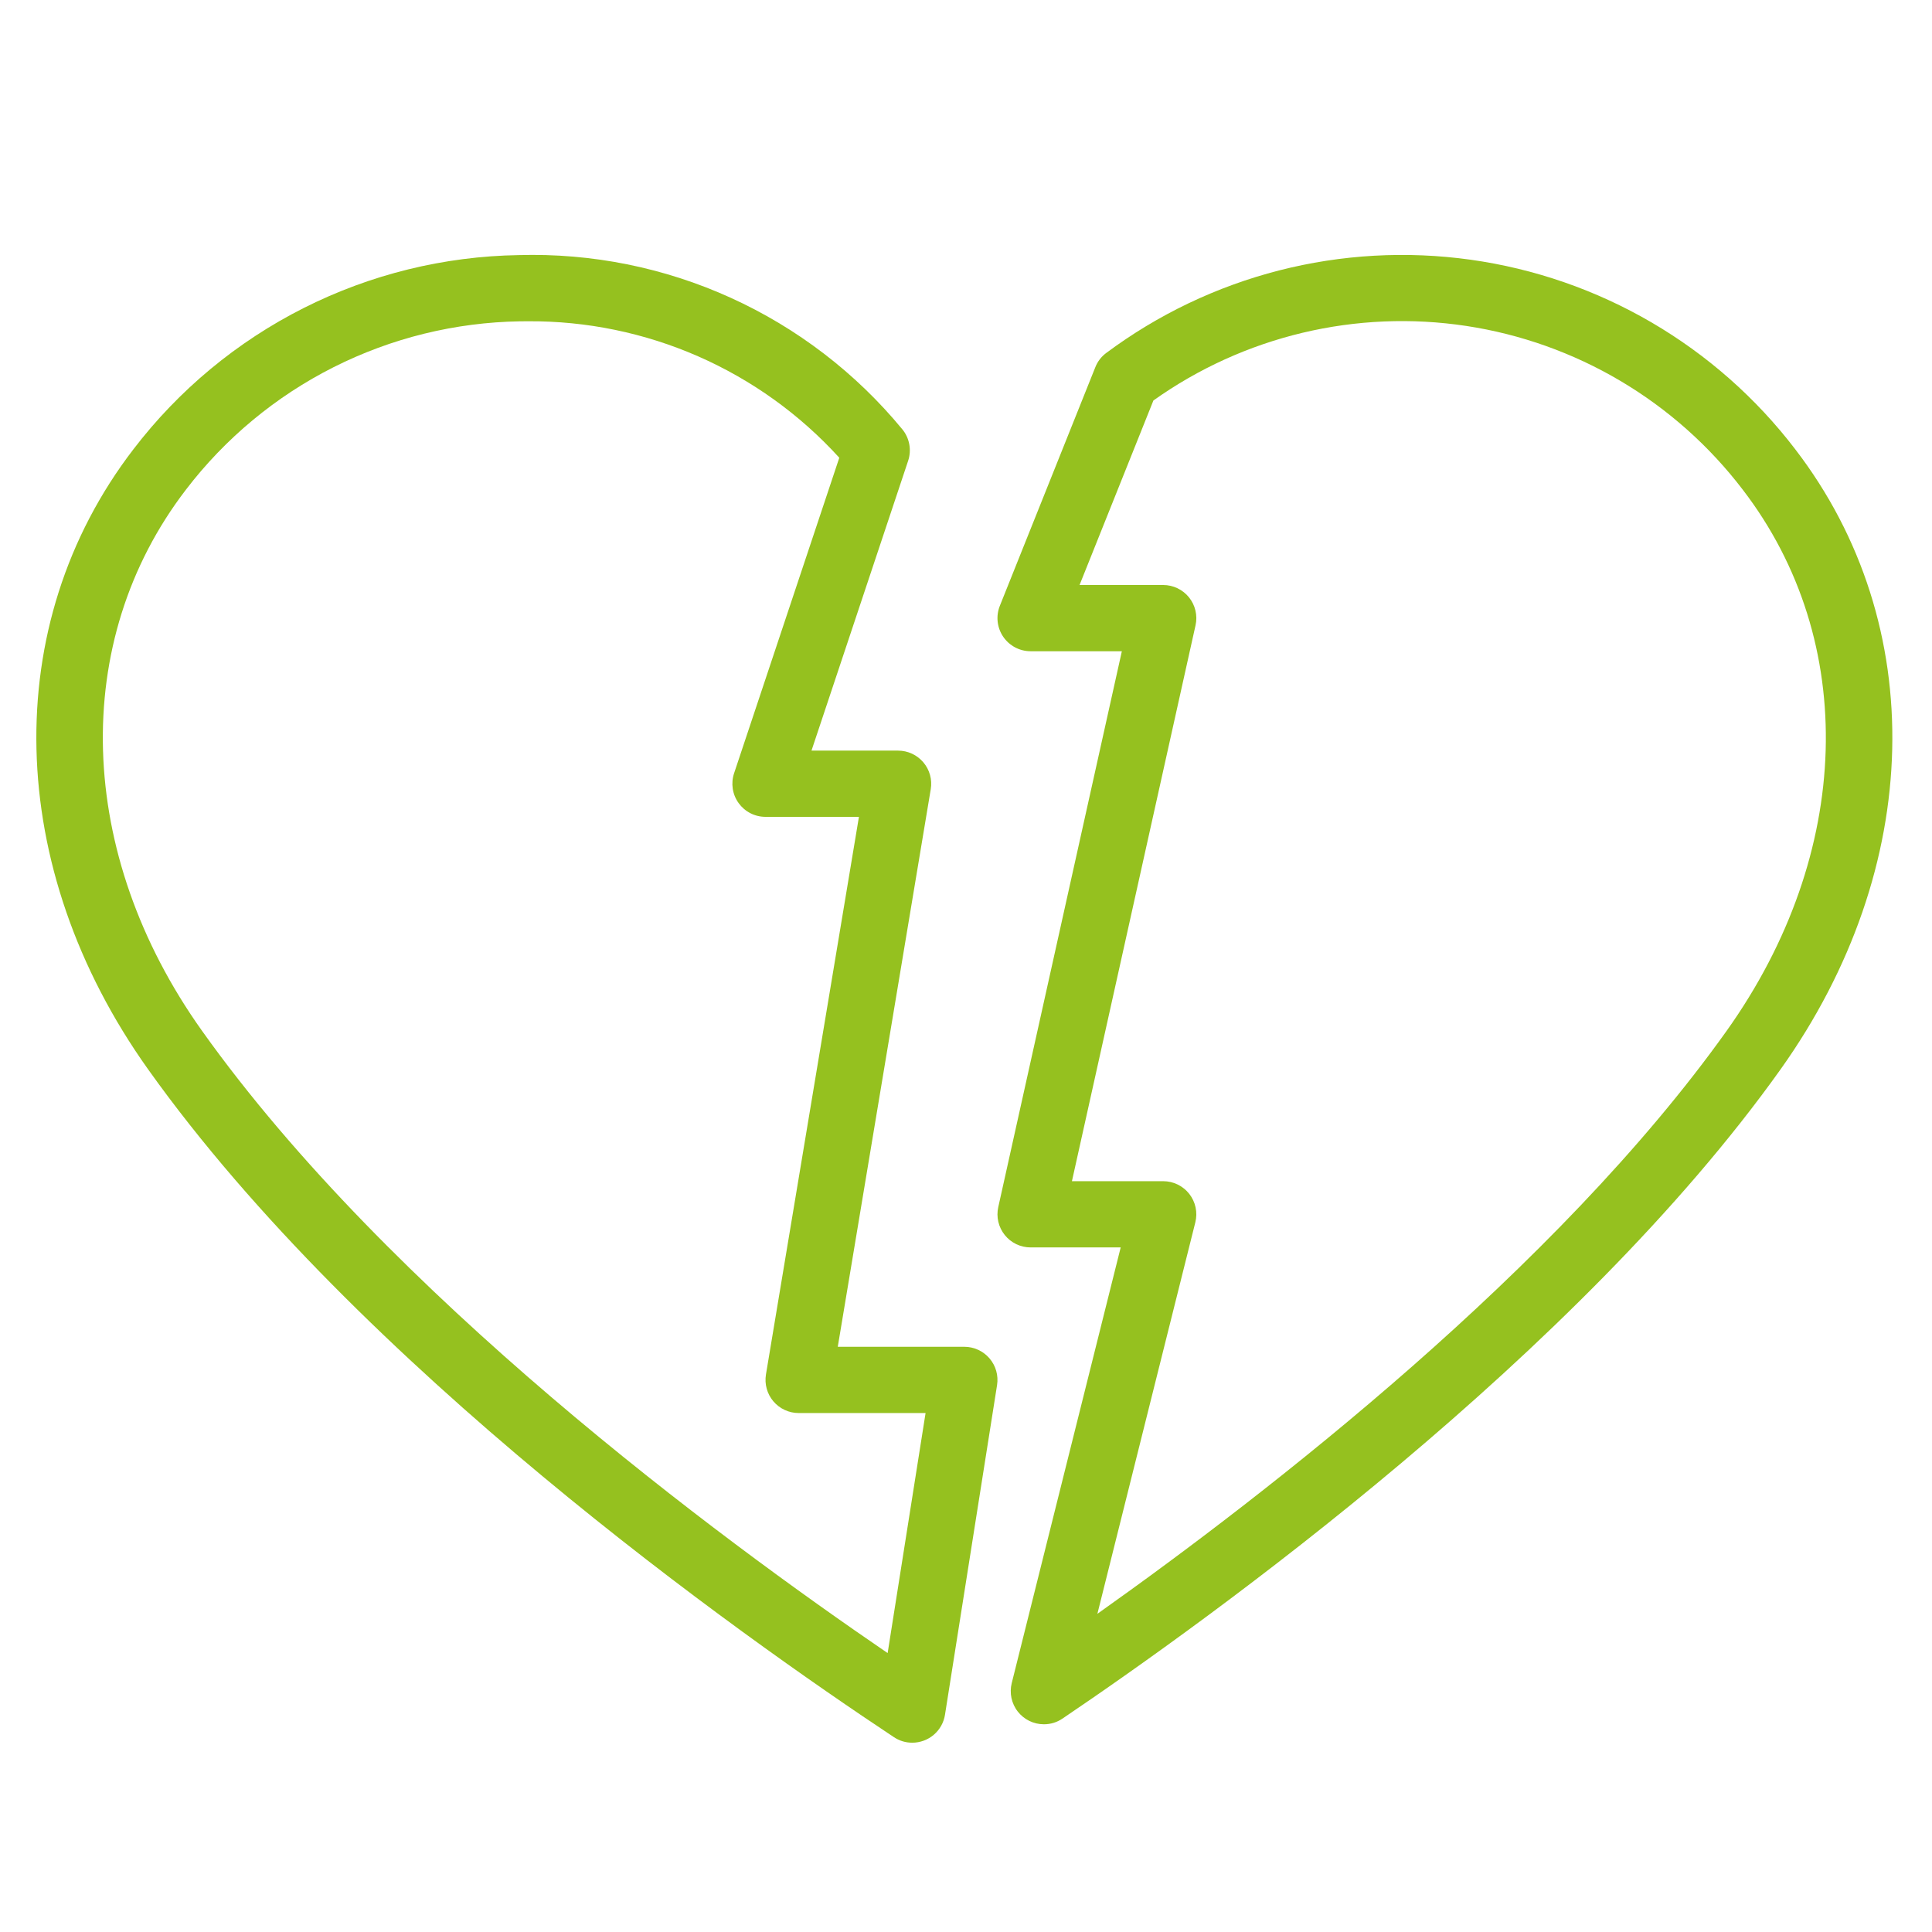
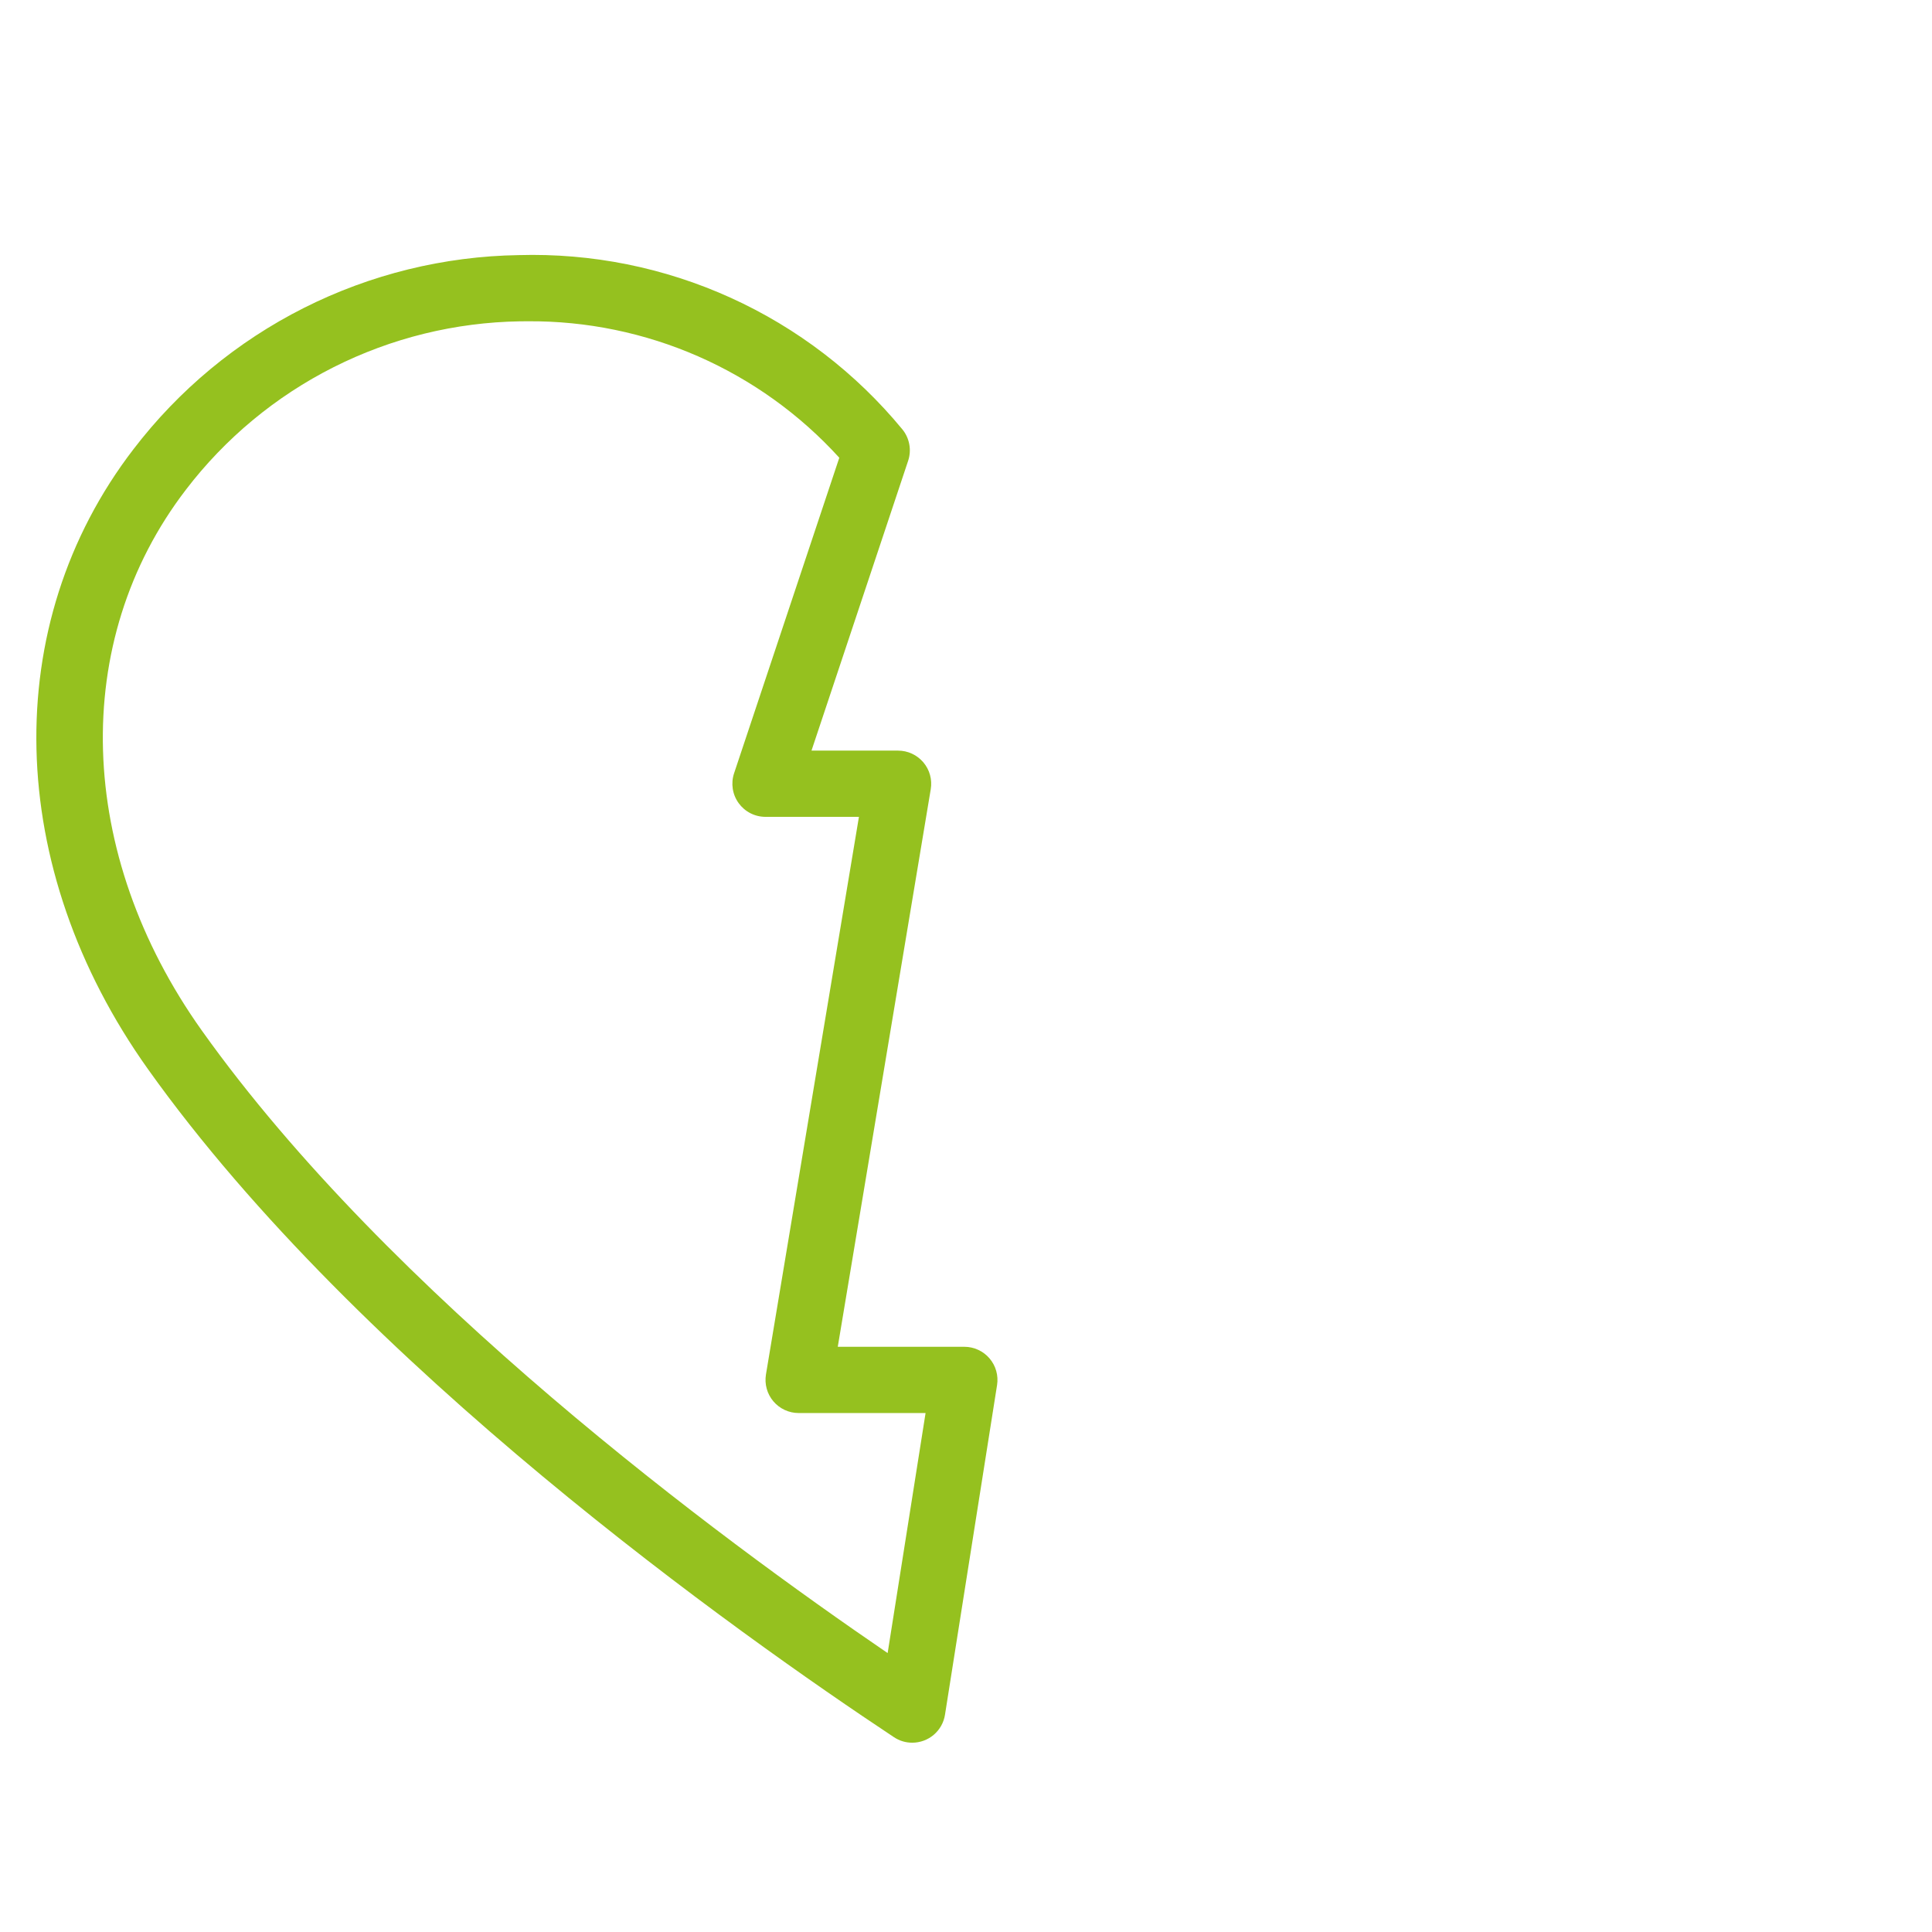
<svg xmlns="http://www.w3.org/2000/svg" width="1024" zoomAndPan="magnify" viewBox="0 0 768 768" height="1024" preserveAspectRatio="xMidYMid meet" version="1.0">
-   <path fill="#95c11f" d="M 414.957 685.426 C 414.457 685.426 413.961 685.398 413.465 685.34 C 412.969 685.285 412.48 685.199 411.992 685.09 C 411.508 684.977 411.027 684.836 410.559 684.672 C 410.09 684.504 409.629 684.312 409.18 684.094 C 408.73 683.875 408.297 683.629 407.875 683.363 C 407.457 683.094 407.051 682.805 406.664 682.488 C 406.277 682.176 405.91 681.84 405.559 681.484 C 405.211 681.129 404.883 680.754 404.574 680.359 C 404.266 679.969 403.984 679.559 403.723 679.133 C 403.461 678.707 403.227 678.27 403.016 677.816 C 402.805 677.367 402.621 676.902 402.465 676.43 C 402.305 675.957 402.176 675.477 402.07 674.988 C 401.969 674.5 401.891 674.008 401.844 673.512 C 401.797 673.016 401.777 672.52 401.789 672.02 C 401.797 671.523 401.832 671.027 401.898 670.531 C 401.965 670.035 402.059 669.547 402.18 669.062 L 445.492 495.871 L 409.688 495.871 C 409.195 495.871 408.707 495.844 408.219 495.789 C 407.73 495.734 407.246 495.652 406.766 495.543 C 406.285 495.434 405.812 495.301 405.348 495.137 C 404.887 494.977 404.43 494.789 403.988 494.578 C 403.543 494.363 403.113 494.129 402.699 493.867 C 402.281 493.605 401.879 493.324 401.496 493.02 C 401.109 492.715 400.742 492.387 400.395 492.039 C 400.047 491.695 399.719 491.328 399.41 490.945 C 399.102 490.562 398.816 490.164 398.555 489.75 C 398.289 489.332 398.051 488.906 397.836 488.461 C 397.621 488.02 397.43 487.566 397.266 487.105 C 397.102 486.641 396.965 486.172 396.852 485.691 C 396.742 485.215 396.656 484.73 396.598 484.242 C 396.543 483.754 396.512 483.266 396.508 482.773 C 396.508 482.281 396.531 481.793 396.586 481.305 C 396.637 480.812 396.715 480.328 396.824 479.852 L 445.953 258.879 L 409.688 258.879 C 409.152 258.879 408.617 258.844 408.086 258.781 C 407.551 258.715 407.027 258.617 406.504 258.488 C 405.984 258.359 405.477 258.199 404.973 258.008 C 404.473 257.816 403.984 257.594 403.512 257.344 C 403.039 257.09 402.582 256.812 402.141 256.504 C 401.703 256.199 401.281 255.867 400.883 255.508 C 400.484 255.148 400.109 254.77 399.758 254.367 C 399.402 253.961 399.078 253.539 398.777 253.094 C 398.477 252.648 398.203 252.188 397.957 251.711 C 397.715 251.234 397.5 250.746 397.316 250.242 C 397.133 249.738 396.977 249.227 396.855 248.703 C 396.734 248.184 396.645 247.656 396.586 247.121 C 396.531 246.59 396.504 246.055 396.512 245.52 C 396.52 244.98 396.562 244.449 396.633 243.918 C 396.707 243.387 396.812 242.863 396.949 242.344 C 397.086 241.824 397.254 241.316 397.453 240.82 L 435.418 145.949 C 436.324 143.684 437.75 141.812 439.699 140.344 C 442.262 138.434 444.871 136.586 447.523 134.805 C 450.172 133.023 452.867 131.305 455.602 129.656 C 458.34 128.004 461.113 126.418 463.926 124.902 C 466.738 123.387 469.586 121.941 472.473 120.562 C 475.355 119.188 478.27 117.879 481.219 116.645 C 484.164 115.41 487.141 114.246 490.145 113.156 C 493.148 112.066 496.176 111.047 499.23 110.105 C 502.285 109.164 505.359 108.293 508.453 107.5 C 511.551 106.707 514.664 105.992 517.793 105.348 C 520.926 104.707 524.07 104.141 527.227 103.652 C 530.387 103.164 533.555 102.754 536.734 102.422 C 539.91 102.086 543.098 101.828 546.289 101.652 C 549.477 101.473 552.672 101.371 555.867 101.348 C 559.062 101.324 562.258 101.379 565.449 101.512 C 568.645 101.641 571.832 101.852 575.016 102.141 C 578.199 102.426 581.371 102.793 584.539 103.234 C 587.703 103.676 590.855 104.195 593.996 104.789 C 597.137 105.387 600.258 106.059 603.367 106.805 C 606.473 107.555 609.559 108.375 612.625 109.273 C 615.695 110.172 618.738 111.145 621.758 112.191 C 624.777 113.238 627.77 114.355 630.734 115.547 C 633.699 116.738 636.633 118.004 639.535 119.34 C 642.441 120.672 645.309 122.078 648.145 123.555 C 650.98 125.027 653.777 126.57 656.535 128.18 C 659.297 129.793 662.016 131.469 664.691 133.215 C 667.371 134.957 670.004 136.766 672.594 138.637 C 675.184 140.508 677.727 142.441 680.223 144.438 C 682.719 146.434 685.164 148.488 687.559 150.602 C 689.953 152.715 692.297 154.887 694.586 157.117 C 696.875 159.344 699.109 161.629 701.289 163.965 C 703.465 166.305 705.586 168.691 707.648 171.133 C 709.707 173.574 711.711 176.062 713.648 178.602 C 767.133 248.25 764.852 344.969 707.863 425 C 627.035 538.492 481.266 643.355 422.348 683.168 C 420.113 684.676 417.648 685.426 414.957 685.426 Z M 426.109 469.539 L 462.379 469.539 C 462.879 469.539 463.379 469.566 463.871 469.625 C 464.367 469.68 464.859 469.766 465.344 469.875 C 465.832 469.988 466.309 470.129 466.781 470.293 C 467.25 470.461 467.711 470.652 468.156 470.871 C 468.605 471.09 469.039 471.336 469.461 471.602 C 469.883 471.871 470.285 472.16 470.672 472.477 C 471.062 472.789 471.43 473.125 471.777 473.48 C 472.129 473.836 472.457 474.211 472.766 474.602 C 473.07 474.996 473.355 475.406 473.613 475.832 C 473.875 476.258 474.109 476.695 474.32 477.148 C 474.531 477.598 474.715 478.062 474.875 478.535 C 475.031 479.008 475.164 479.488 475.266 479.977 C 475.371 480.465 475.445 480.957 475.492 481.453 C 475.539 481.949 475.559 482.445 475.551 482.945 C 475.543 483.441 475.504 483.938 475.438 484.434 C 475.375 484.926 475.281 485.418 475.16 485.898 L 436.227 641.52 C 503.805 593.629 618.969 504.41 686.402 409.727 C 736.535 339.332 739.02 254.898 692.758 194.637 C 691.102 192.465 689.395 190.34 687.637 188.25 C 685.879 186.164 684.074 184.121 682.215 182.121 C 680.359 180.121 678.457 178.164 676.508 176.258 C 674.555 174.348 672.562 172.488 670.523 170.676 C 668.48 168.863 666.398 167.098 664.277 165.387 C 662.152 163.672 659.988 162.012 657.781 160.402 C 655.578 158.793 653.336 157.238 651.059 155.738 C 648.777 154.238 646.465 152.793 644.113 151.402 C 641.766 150.012 639.387 148.68 636.973 147.402 C 634.559 146.125 632.117 144.91 629.648 143.75 C 627.176 142.594 624.676 141.496 622.152 140.457 C 619.629 139.418 617.082 138.441 614.512 137.523 C 611.938 136.609 609.348 135.754 606.734 134.965 C 604.125 134.172 601.492 133.441 598.848 132.777 C 596.199 132.113 593.539 131.512 590.863 130.973 C 588.184 130.438 585.496 129.965 582.801 129.555 C 580.102 129.148 577.395 128.805 574.68 128.527 C 571.961 128.246 569.242 128.035 566.516 127.887 C 563.789 127.738 561.062 127.656 558.332 127.641 C 555.605 127.625 552.875 127.676 550.148 127.789 C 547.422 127.902 544.699 128.082 541.98 128.328 C 539.262 128.574 536.551 128.883 533.848 129.262 C 531.145 129.637 528.449 130.074 525.77 130.582 C 523.086 131.086 520.418 131.656 517.762 132.289 C 515.105 132.922 512.469 133.617 509.848 134.379 C 507.227 135.137 504.625 135.961 502.043 136.844 C 499.461 137.73 496.898 138.676 494.363 139.684 C 491.828 140.691 489.316 141.762 486.832 142.887 C 484.344 144.016 481.891 145.203 479.461 146.449 C 477.031 147.699 474.637 149 472.27 150.363 C 469.906 151.727 467.574 153.141 465.277 154.617 C 462.98 156.09 460.719 157.617 458.496 159.199 L 429.141 232.547 L 462.379 232.547 C 462.871 232.547 463.363 232.574 463.852 232.629 C 464.34 232.684 464.824 232.766 465.301 232.875 C 465.781 232.984 466.254 233.121 466.719 233.281 C 467.184 233.441 467.637 233.629 468.078 233.844 C 468.523 234.055 468.953 234.293 469.367 234.551 C 469.785 234.812 470.188 235.098 470.57 235.402 C 470.957 235.707 471.324 236.031 471.672 236.379 C 472.02 236.727 472.348 237.09 472.656 237.473 C 472.965 237.855 473.25 238.258 473.512 238.672 C 473.773 239.086 474.016 239.516 474.23 239.957 C 474.445 240.398 474.633 240.852 474.797 241.312 C 474.965 241.777 475.102 242.246 475.211 242.727 C 475.324 243.203 475.41 243.688 475.465 244.176 C 475.523 244.664 475.555 245.152 475.559 245.645 C 475.559 246.137 475.535 246.625 475.484 247.113 C 475.43 247.602 475.352 248.086 475.246 248.566 Z M 426.109 469.539 " fill-opacity="1" fill-rule="nonzero" />
  <path fill="#95c11f" d="M 362.641 692.75 C 359.996 692.746 357.57 692.016 355.363 690.559 C 294.191 650.016 142.852 542.996 58.82 425 C 1.832 344.969 -0.445 248.25 53.031 178.602 C 55.277 175.664 57.605 172.793 60.012 169.984 C 62.418 167.18 64.902 164.441 67.465 161.777 C 70.027 159.109 72.664 156.52 75.371 154 C 78.078 151.484 80.855 149.043 83.703 146.684 C 86.551 144.32 89.461 142.043 92.434 139.844 C 95.41 137.648 98.445 135.539 101.539 133.512 C 104.633 131.484 107.781 129.551 110.984 127.699 C 114.188 125.852 117.441 124.098 120.742 122.434 C 124.043 120.77 127.391 119.199 130.781 117.723 C 134.176 116.246 137.605 114.867 141.074 113.586 C 144.543 112.301 148.043 111.121 151.582 110.035 C 155.117 108.949 158.68 107.965 162.273 107.082 C 165.863 106.199 169.477 105.418 173.113 104.738 C 176.746 104.059 180.398 103.48 184.066 103.008 C 187.734 102.531 191.414 102.164 195.105 101.895 C 198.793 101.629 202.488 101.469 206.184 101.41 C 209.797 101.305 213.41 101.301 217.02 101.402 C 220.633 101.504 224.238 101.707 227.84 102.012 C 231.438 102.316 235.027 102.727 238.605 103.234 C 242.18 103.746 245.742 104.355 249.285 105.066 C 252.824 105.781 256.344 106.594 259.84 107.504 C 263.336 108.418 266.805 109.43 270.242 110.539 C 273.68 111.648 277.086 112.855 280.453 114.16 C 283.824 115.465 287.152 116.863 290.441 118.355 C 293.734 119.848 296.977 121.434 300.176 123.113 C 303.375 124.789 306.527 126.559 309.625 128.414 C 312.723 130.273 315.766 132.215 318.754 134.246 C 321.742 136.277 324.672 138.391 327.539 140.59 C 330.406 142.785 333.207 145.062 335.945 147.418 C 338.684 149.773 341.352 152.207 343.953 154.715 C 346.551 157.223 349.078 159.805 351.531 162.457 C 353.984 165.109 356.355 167.828 358.656 170.617 C 359.367 171.477 359.961 172.414 360.434 173.426 C 360.906 174.441 361.246 175.496 361.449 176.594 C 361.656 177.691 361.719 178.801 361.641 179.914 C 361.566 181.031 361.352 182.117 360.996 183.18 L 322.582 298.383 L 356.996 298.383 C 357.473 298.383 357.949 298.41 358.422 298.461 C 358.895 298.512 359.367 298.59 359.832 298.691 C 360.297 298.793 360.754 298.922 361.207 299.074 C 361.66 299.227 362.102 299.402 362.535 299.605 C 362.969 299.805 363.387 300.027 363.797 300.273 C 364.203 300.52 364.598 300.789 364.977 301.078 C 365.355 301.367 365.719 301.676 366.066 302.004 C 366.41 302.332 366.738 302.676 367.047 303.039 C 367.355 303.402 367.641 303.785 367.91 304.18 C 368.176 304.574 368.422 304.98 368.645 305.402 C 368.867 305.824 369.066 306.258 369.242 306.699 C 369.418 307.145 369.566 307.594 369.695 308.055 C 369.82 308.516 369.922 308.98 370 309.449 C 370.074 309.922 370.125 310.395 370.148 310.871 C 370.176 311.344 370.172 311.82 370.145 312.297 C 370.117 312.773 370.066 313.246 369.988 313.715 L 333.027 535.371 L 383.34 535.371 C 383.816 535.371 384.289 535.395 384.762 535.445 C 385.23 535.5 385.699 535.574 386.164 535.676 C 386.625 535.777 387.082 535.906 387.531 536.055 C 387.98 536.207 388.422 536.383 388.852 536.582 C 389.281 536.777 389.703 537 390.109 537.242 C 390.516 537.488 390.906 537.754 391.285 538.039 C 391.664 538.324 392.027 538.629 392.371 538.957 C 392.715 539.281 393.043 539.625 393.352 539.984 C 393.66 540.344 393.945 540.723 394.215 541.113 C 394.48 541.504 394.727 541.91 394.953 542.328 C 395.176 542.746 395.375 543.176 395.555 543.613 C 395.73 544.055 395.883 544.5 396.012 544.957 C 396.141 545.414 396.246 545.875 396.324 546.344 C 396.402 546.812 396.457 547.281 396.484 547.754 C 396.512 548.227 396.516 548.699 396.492 549.176 C 396.469 549.648 396.422 550.117 396.348 550.586 L 375.648 681.633 C 375.527 682.402 375.34 683.152 375.086 683.887 C 374.832 684.625 374.516 685.332 374.137 686.012 C 373.758 686.688 373.32 687.328 372.828 687.93 C 372.332 688.531 371.793 689.086 371.199 689.594 C 370.609 690.098 369.977 690.547 369.305 690.941 C 368.633 691.336 367.934 691.664 367.203 691.934 C 366.473 692.203 365.727 692.406 364.957 692.543 C 364.191 692.68 363.422 692.75 362.641 692.75 Z M 209.914 127.711 C 208.836 127.711 207.766 127.711 206.672 127.734 C 200.258 127.836 193.867 128.297 187.504 129.121 C 181.141 129.941 174.844 131.121 168.613 132.652 C 162.383 134.188 156.258 136.066 150.238 138.289 C 144.219 140.516 138.348 143.07 132.617 145.957 C 126.887 148.844 121.34 152.047 115.969 155.559 C 110.602 159.074 105.449 162.879 100.512 166.973 C 95.574 171.07 90.883 175.43 86.438 180.055 C 81.992 184.68 77.82 189.539 73.926 194.637 C 27.664 254.898 30.148 339.332 80.277 409.727 C 154.84 514.426 285.312 611.039 352.852 657.125 L 367.93 561.703 L 317.477 561.703 C 317 561.703 316.523 561.676 316.047 561.625 C 315.574 561.574 315.105 561.496 314.641 561.395 C 314.172 561.289 313.715 561.164 313.262 561.012 C 312.812 560.859 312.367 560.684 311.938 560.48 C 311.504 560.281 311.082 560.059 310.676 559.812 C 310.266 559.566 309.871 559.297 309.492 559.008 C 309.113 558.719 308.75 558.41 308.406 558.082 C 308.059 557.754 307.73 557.41 307.426 557.047 C 307.117 556.684 306.828 556.301 306.562 555.906 C 306.293 555.512 306.051 555.105 305.828 554.684 C 305.605 554.262 305.406 553.828 305.23 553.387 C 305.055 552.941 304.902 552.492 304.777 552.031 C 304.648 551.574 304.547 551.109 304.473 550.637 C 304.395 550.168 304.344 549.691 304.32 549.219 C 304.297 548.742 304.297 548.266 304.324 547.789 C 304.352 547.312 304.402 546.84 304.48 546.371 L 341.441 324.711 L 304.301 324.711 C 303.781 324.711 303.262 324.68 302.746 324.617 C 302.23 324.555 301.719 324.465 301.215 324.344 C 300.707 324.223 300.211 324.07 299.723 323.891 C 299.234 323.711 298.762 323.5 298.297 323.266 C 297.836 323.027 297.387 322.766 296.957 322.473 C 296.523 322.184 296.109 321.871 295.715 321.531 C 295.32 321.191 294.949 320.832 294.598 320.449 C 294.246 320.066 293.918 319.664 293.613 319.242 C 293.309 318.82 293.031 318.383 292.781 317.926 C 292.527 317.473 292.305 317.004 292.105 316.523 C 291.91 316.043 291.742 315.551 291.605 315.051 C 291.465 314.547 291.359 314.039 291.281 313.527 C 291.203 313.012 291.156 312.496 291.137 311.977 C 291.121 311.457 291.137 310.938 291.18 310.422 C 291.223 309.902 291.301 309.391 291.406 308.879 C 291.512 308.371 291.645 307.871 291.812 307.379 L 333.633 181.957 C 329.73 177.664 325.613 173.59 321.281 169.727 C 316.949 165.867 312.43 162.246 307.719 158.859 C 303.004 155.473 298.129 152.344 293.086 149.473 C 288.047 146.598 282.871 143.996 277.555 141.664 C 272.242 139.336 266.82 137.289 261.289 135.527 C 255.762 133.766 250.152 132.301 244.469 131.129 C 238.789 129.953 233.059 129.082 227.281 128.512 C 221.508 127.941 215.719 127.672 209.914 127.711 Z M 209.914 127.711 " fill-opacity="1" fill-rule="nonzero" />
</svg>